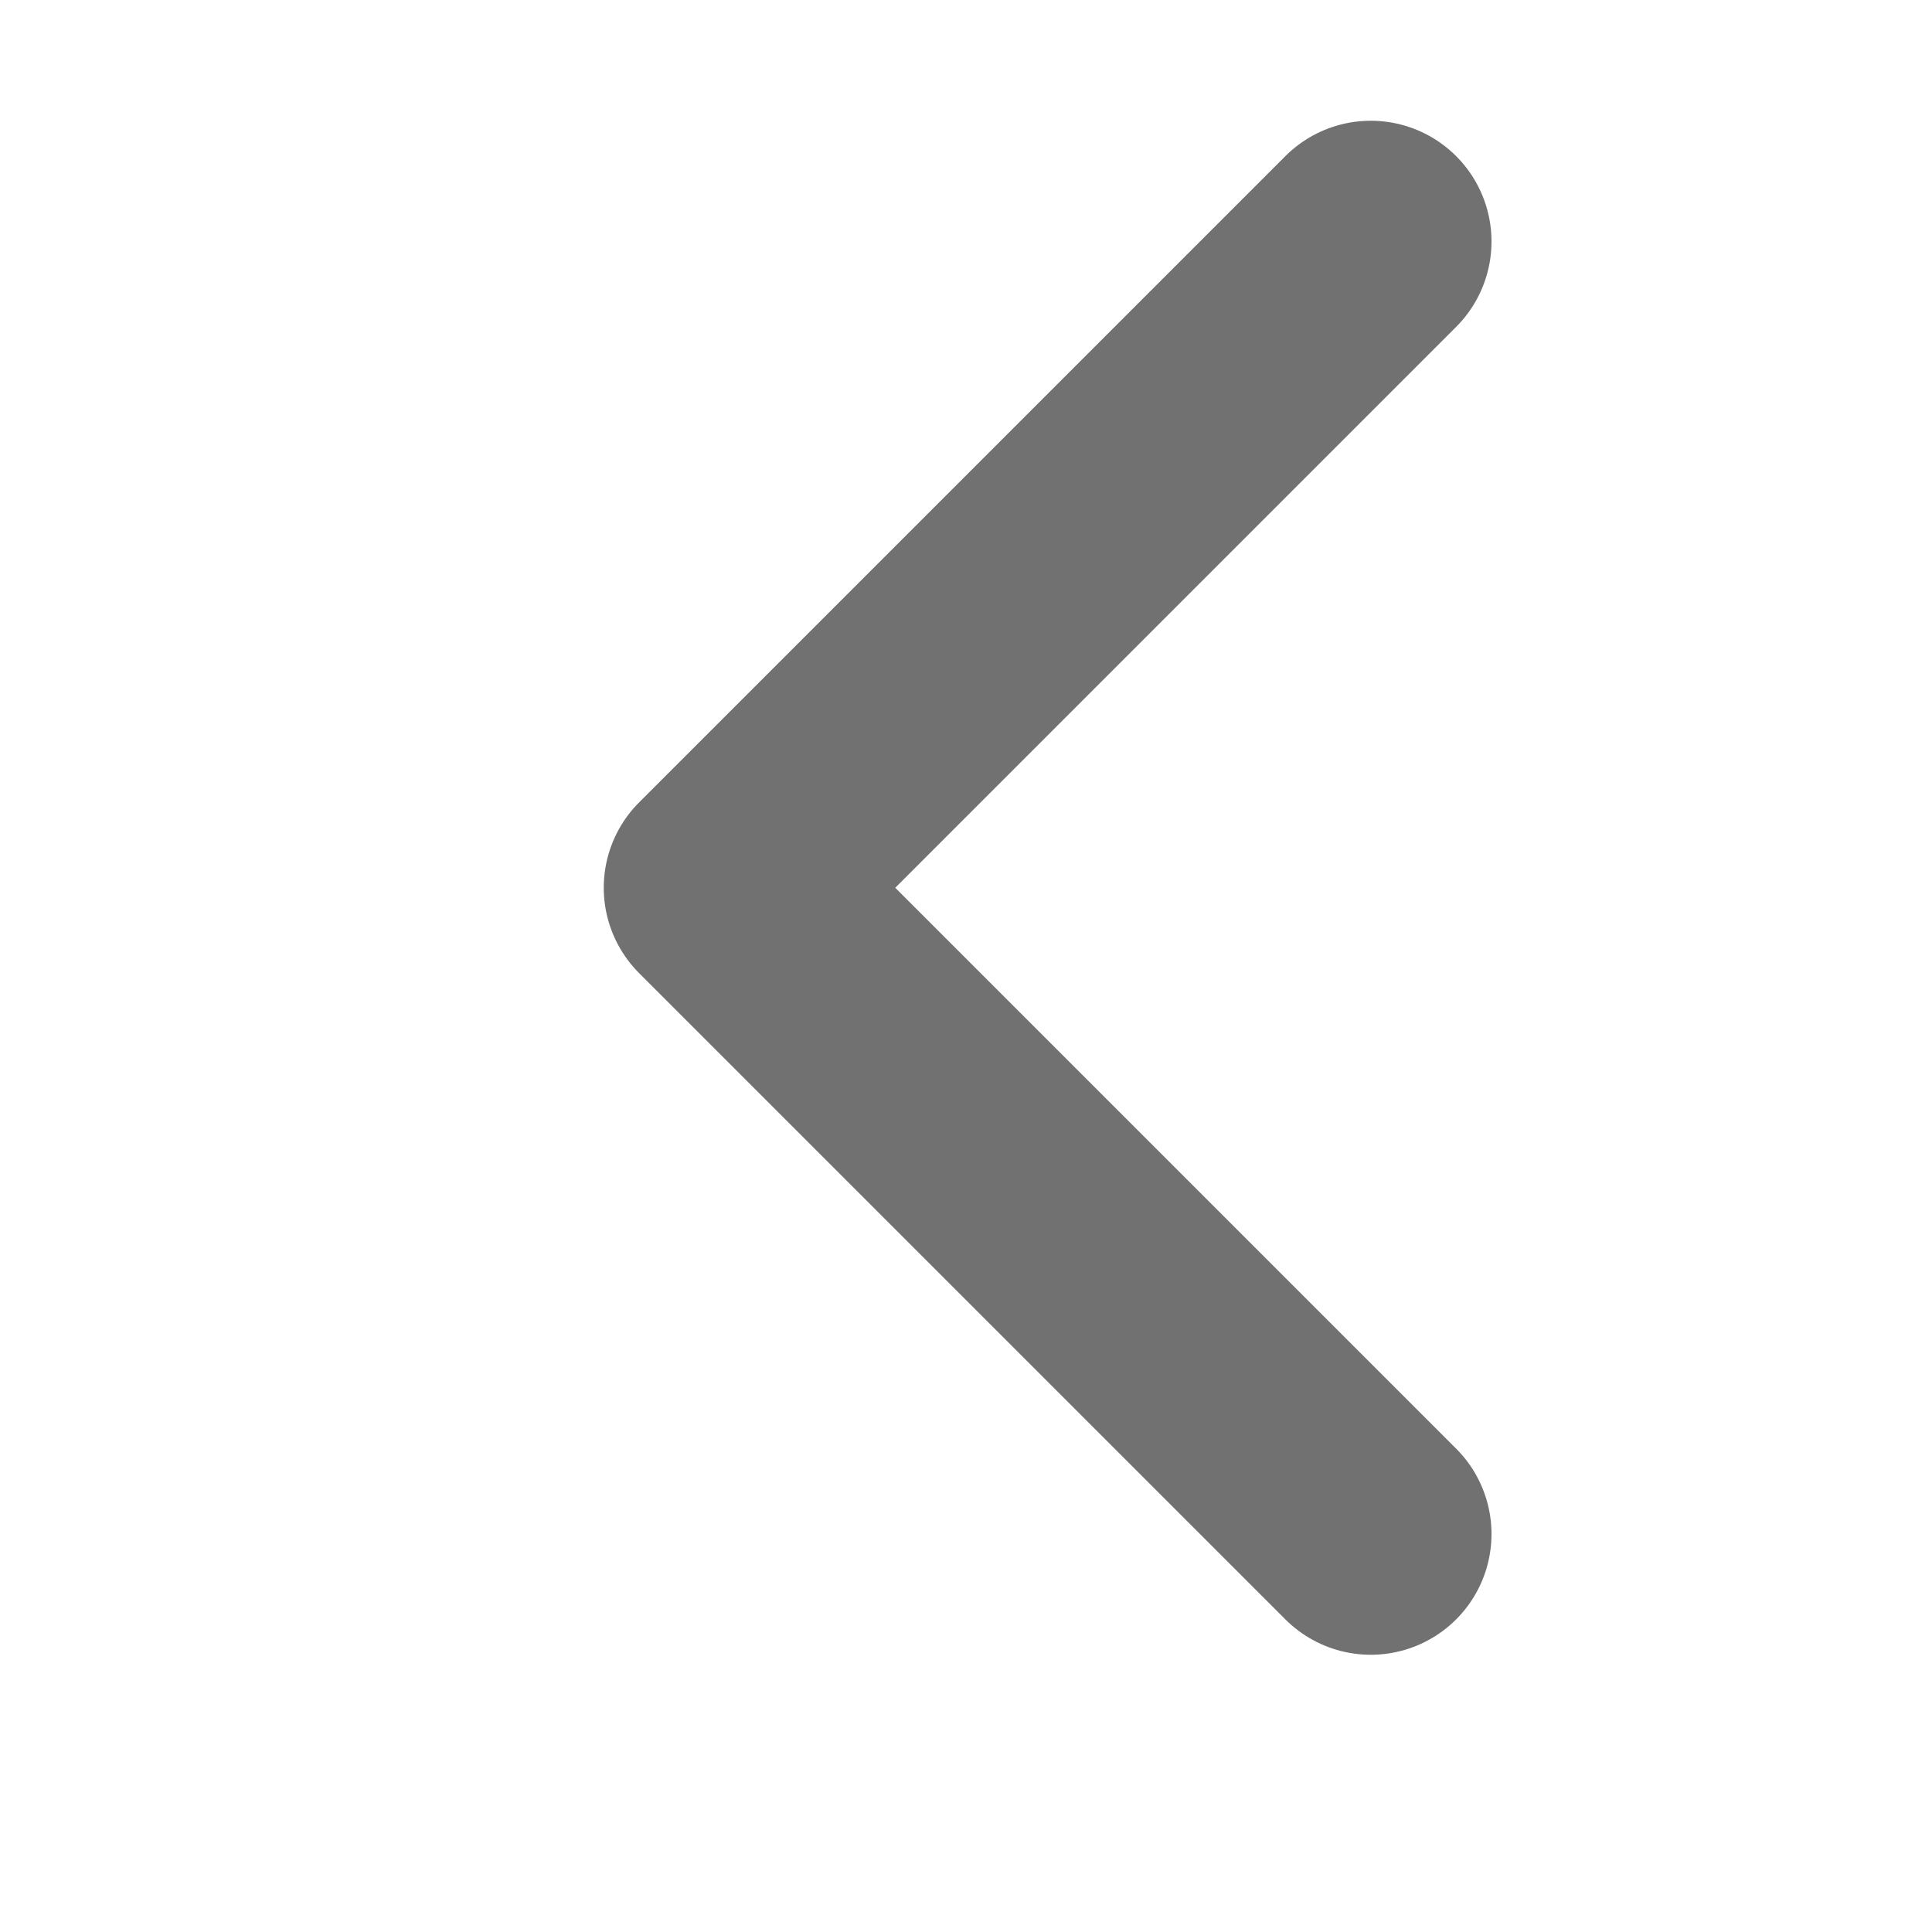
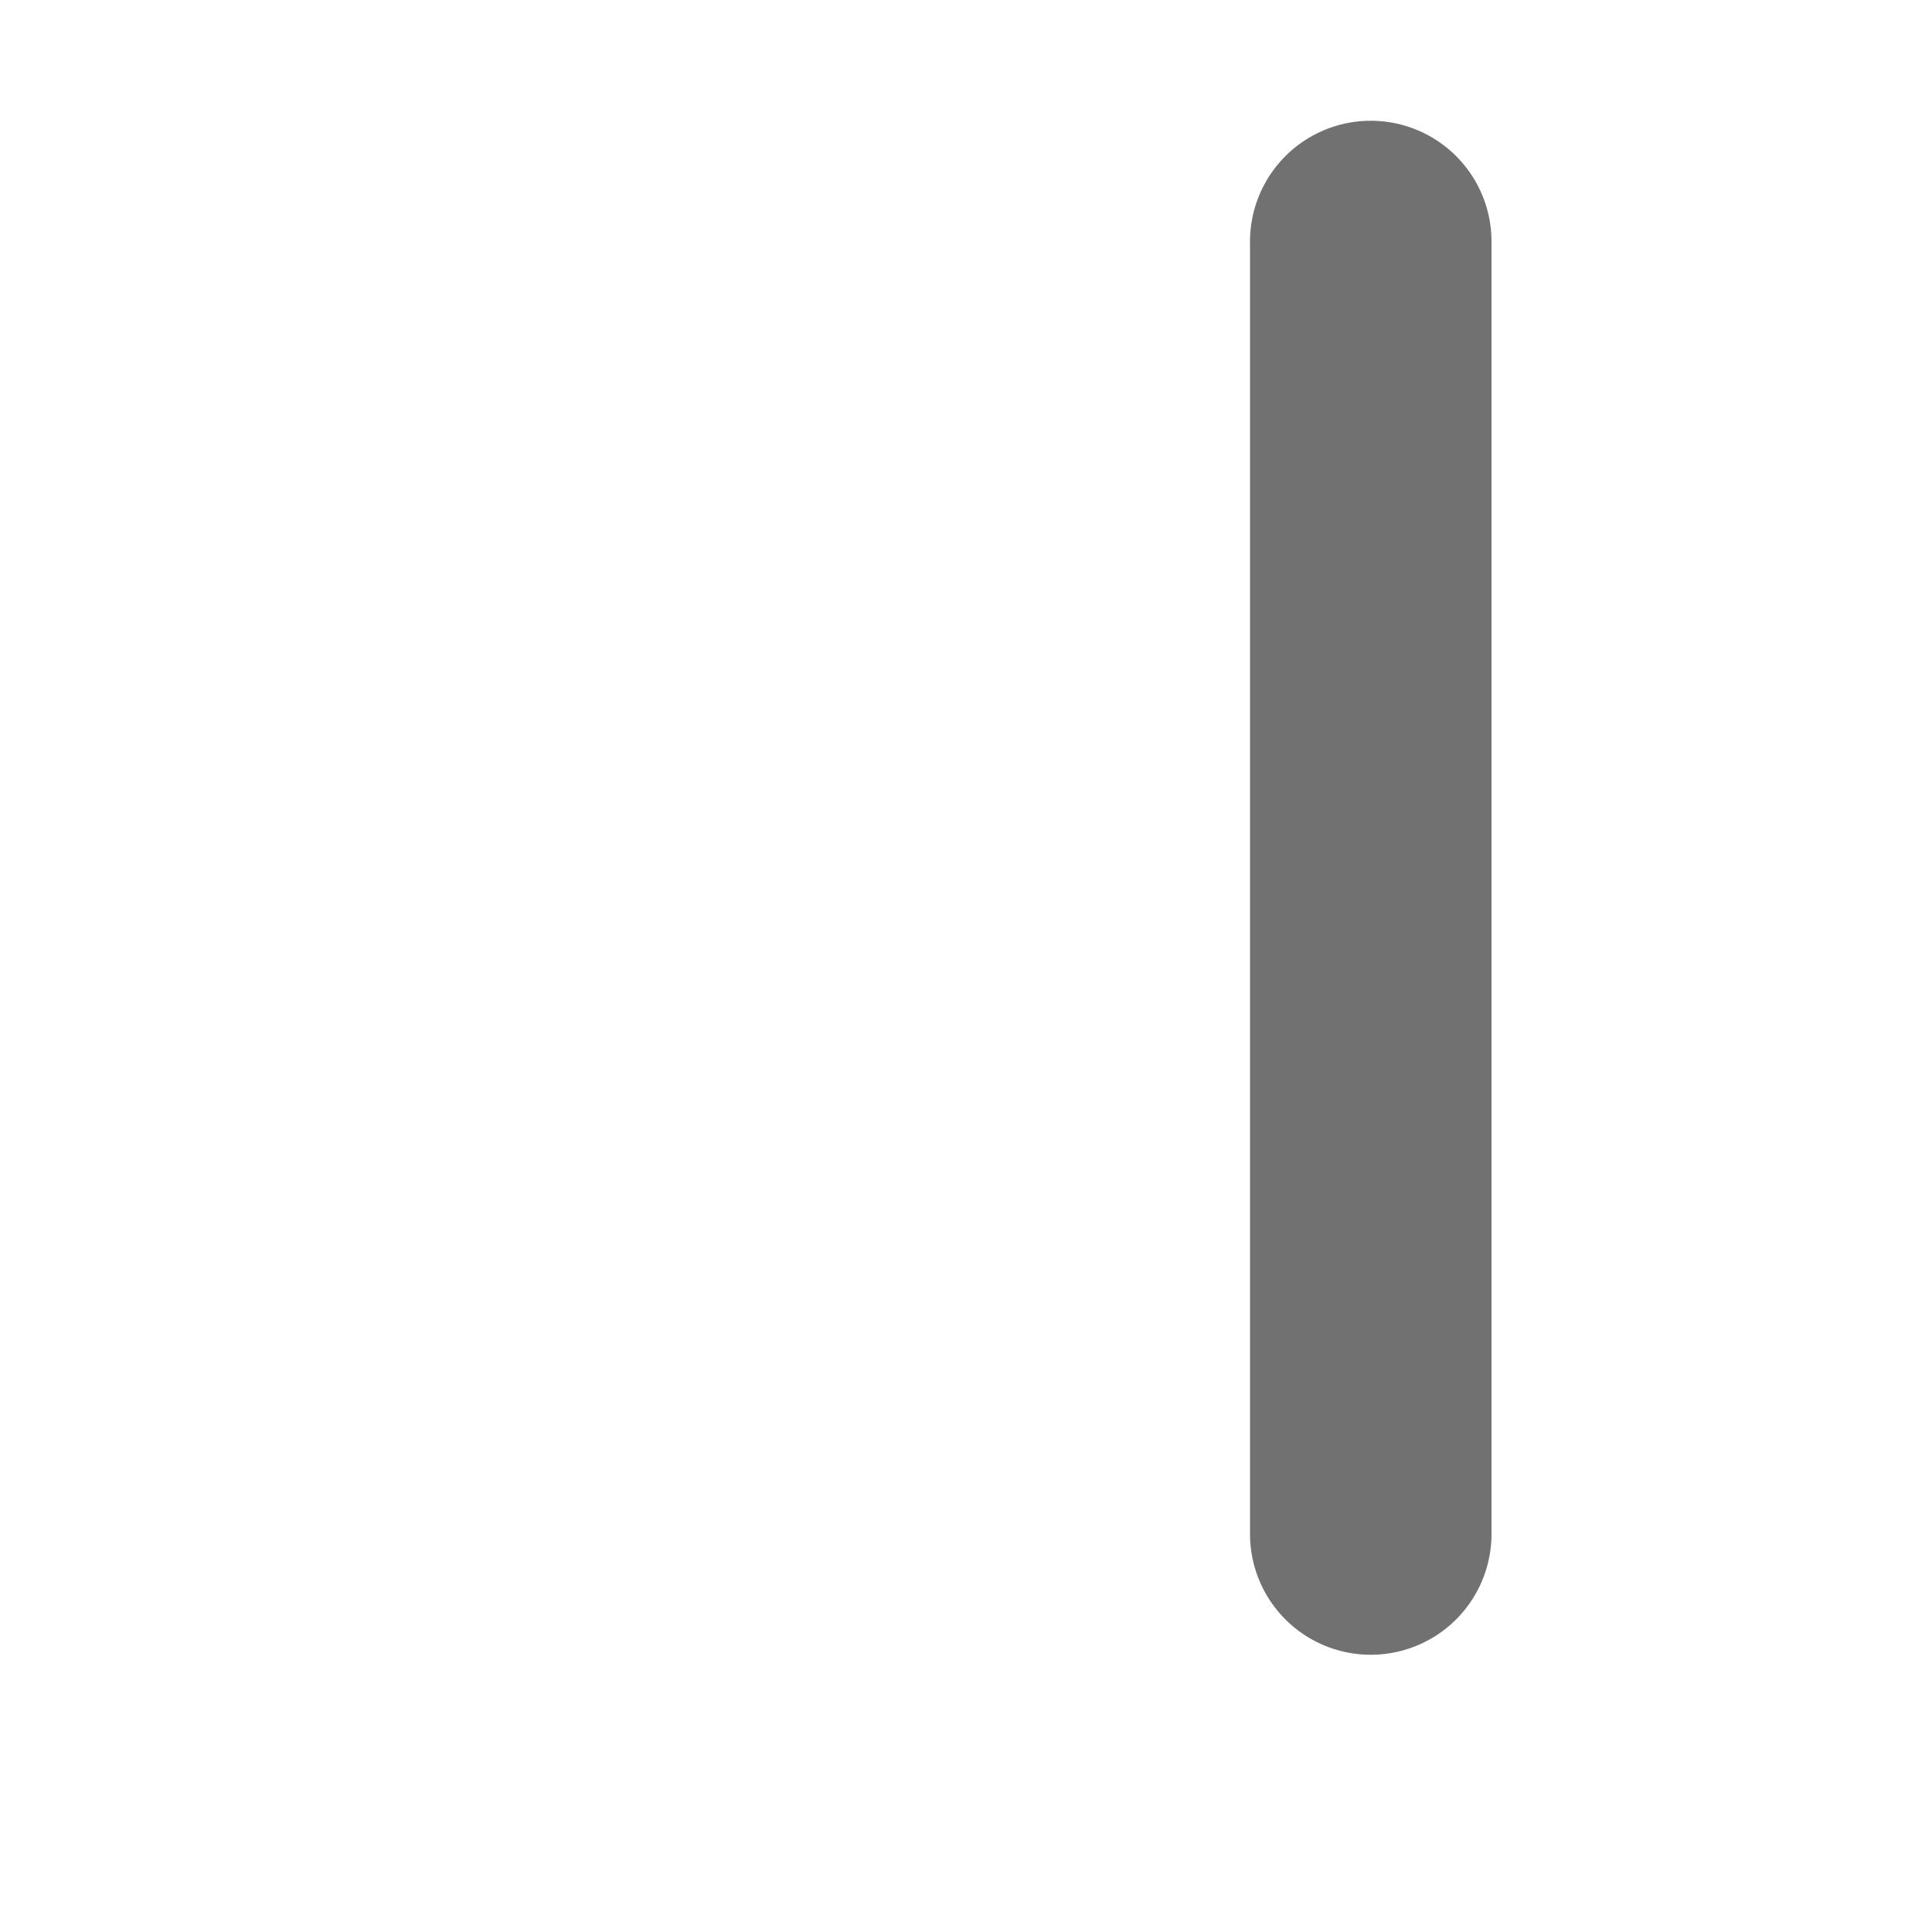
<svg xmlns="http://www.w3.org/2000/svg" width="8" height="8" viewBox="0 0 8 8" fill="none">
-   <path d="M5.676 1L3 3.676L5.676 6.352" stroke="#717171" stroke-linecap="round" stroke-linejoin="round" />
+   <path d="M5.676 1L5.676 6.352" stroke="#717171" stroke-linecap="round" stroke-linejoin="round" />
</svg>